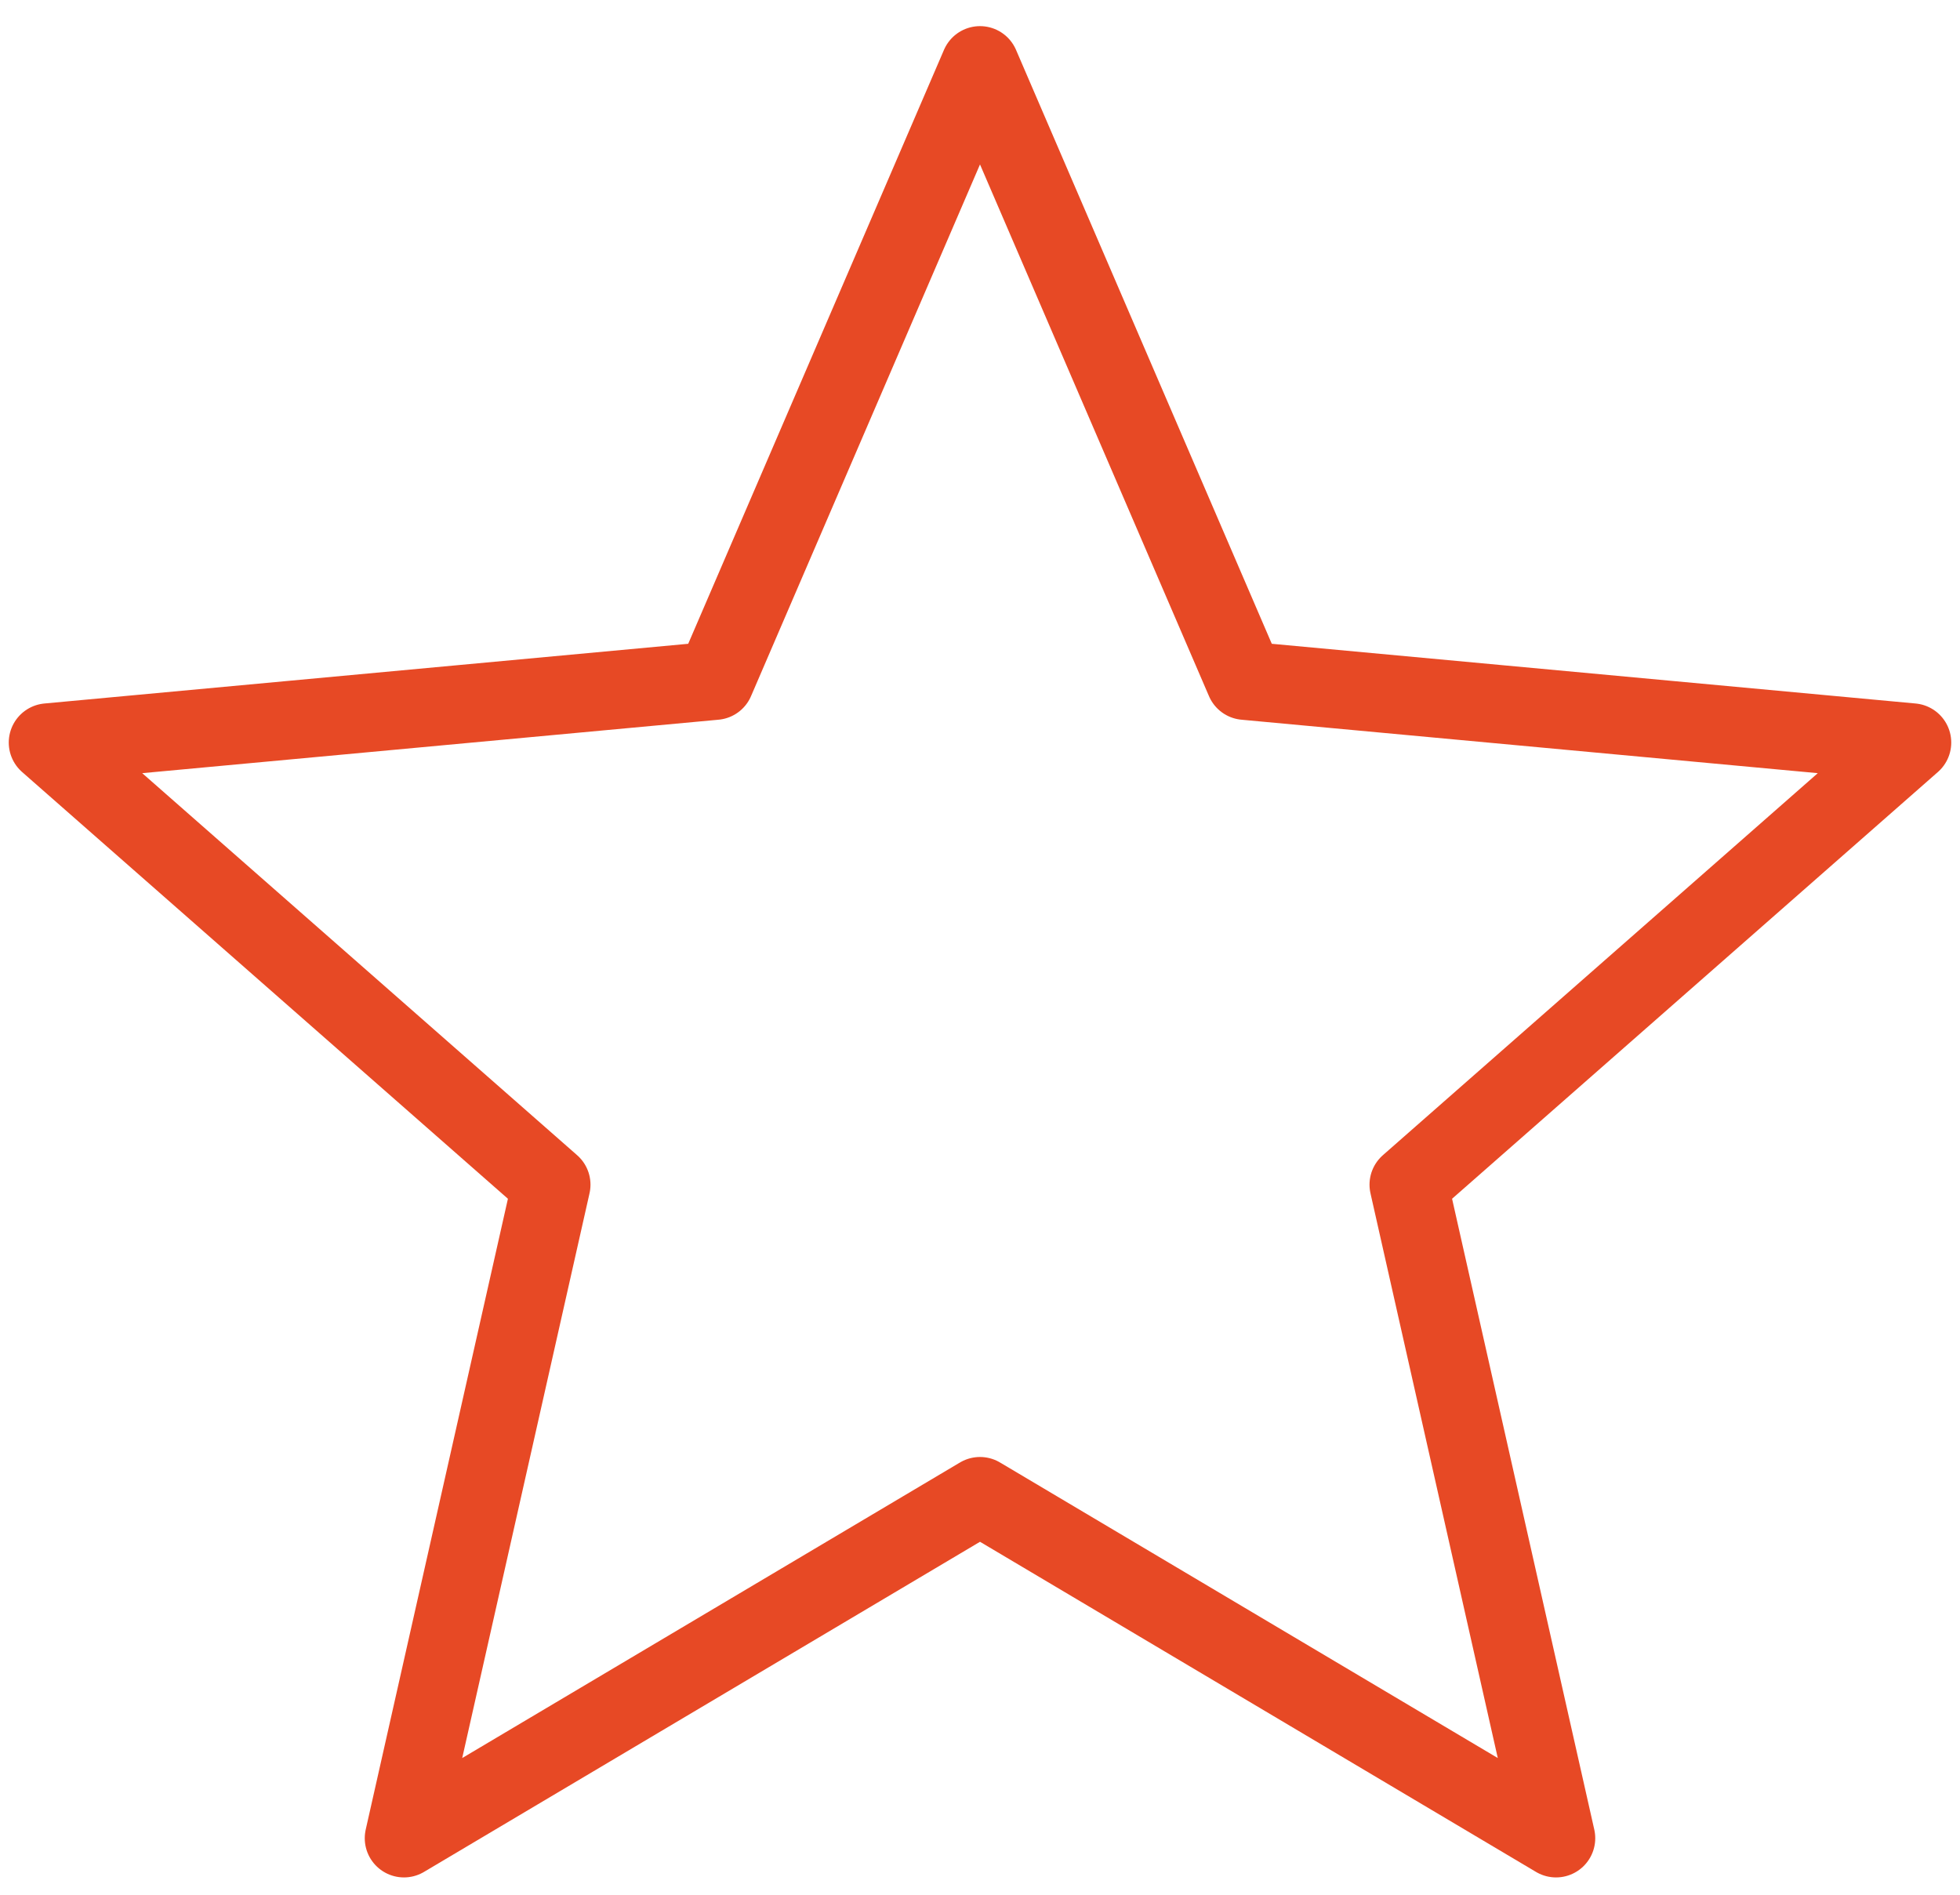
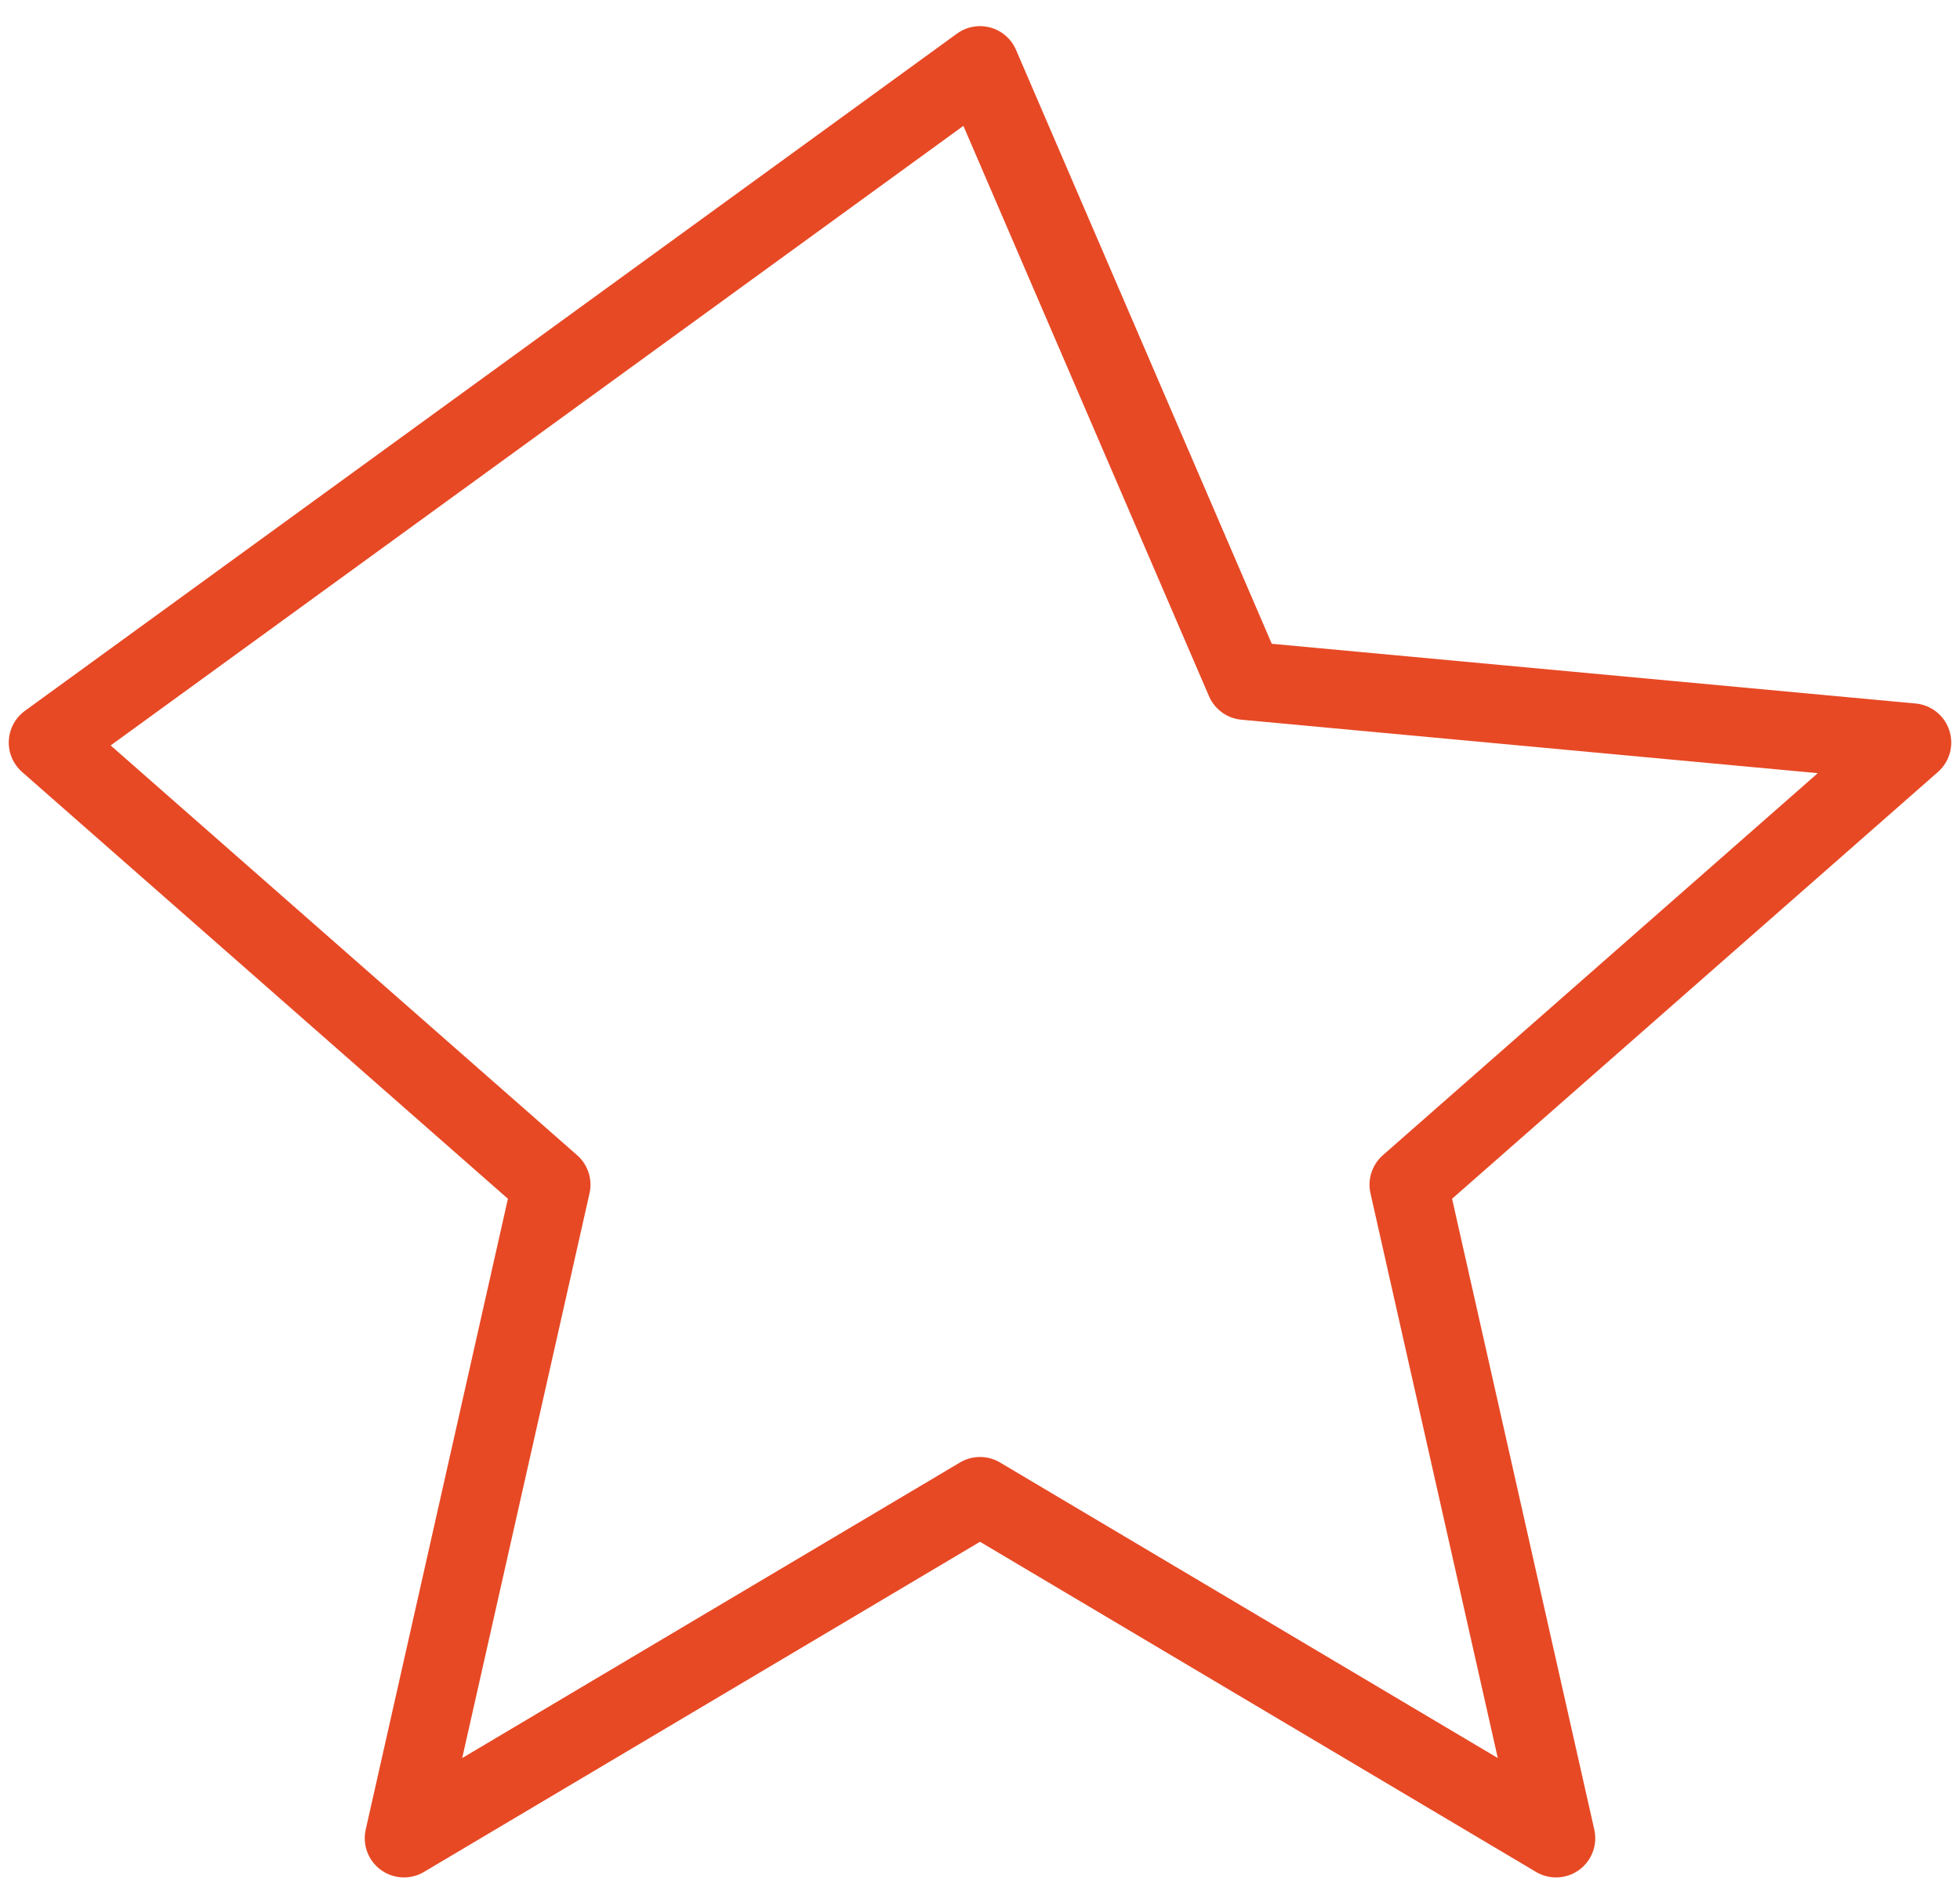
<svg xmlns="http://www.w3.org/2000/svg" width="30" height="29" viewBox="0 0 30 29" fill="none">
-   <path d="M15 1L19.056 10.418L29.266 11.365L21.562 18.132L23.817 28.135L15 22.9L6.183 28.135L8.438 18.132L0.734 11.365L10.944 10.418L15 1Z" stroke="#E74925" stroke-width="1.2" stroke-linejoin="round" />
+   <path d="M15 1L19.056 10.418L29.266 11.365L21.562 18.132L23.817 28.135L15 22.9L6.183 28.135L8.438 18.132L0.734 11.365L15 1Z" stroke="#E74925" stroke-width="1.2" stroke-linejoin="round" />
</svg>